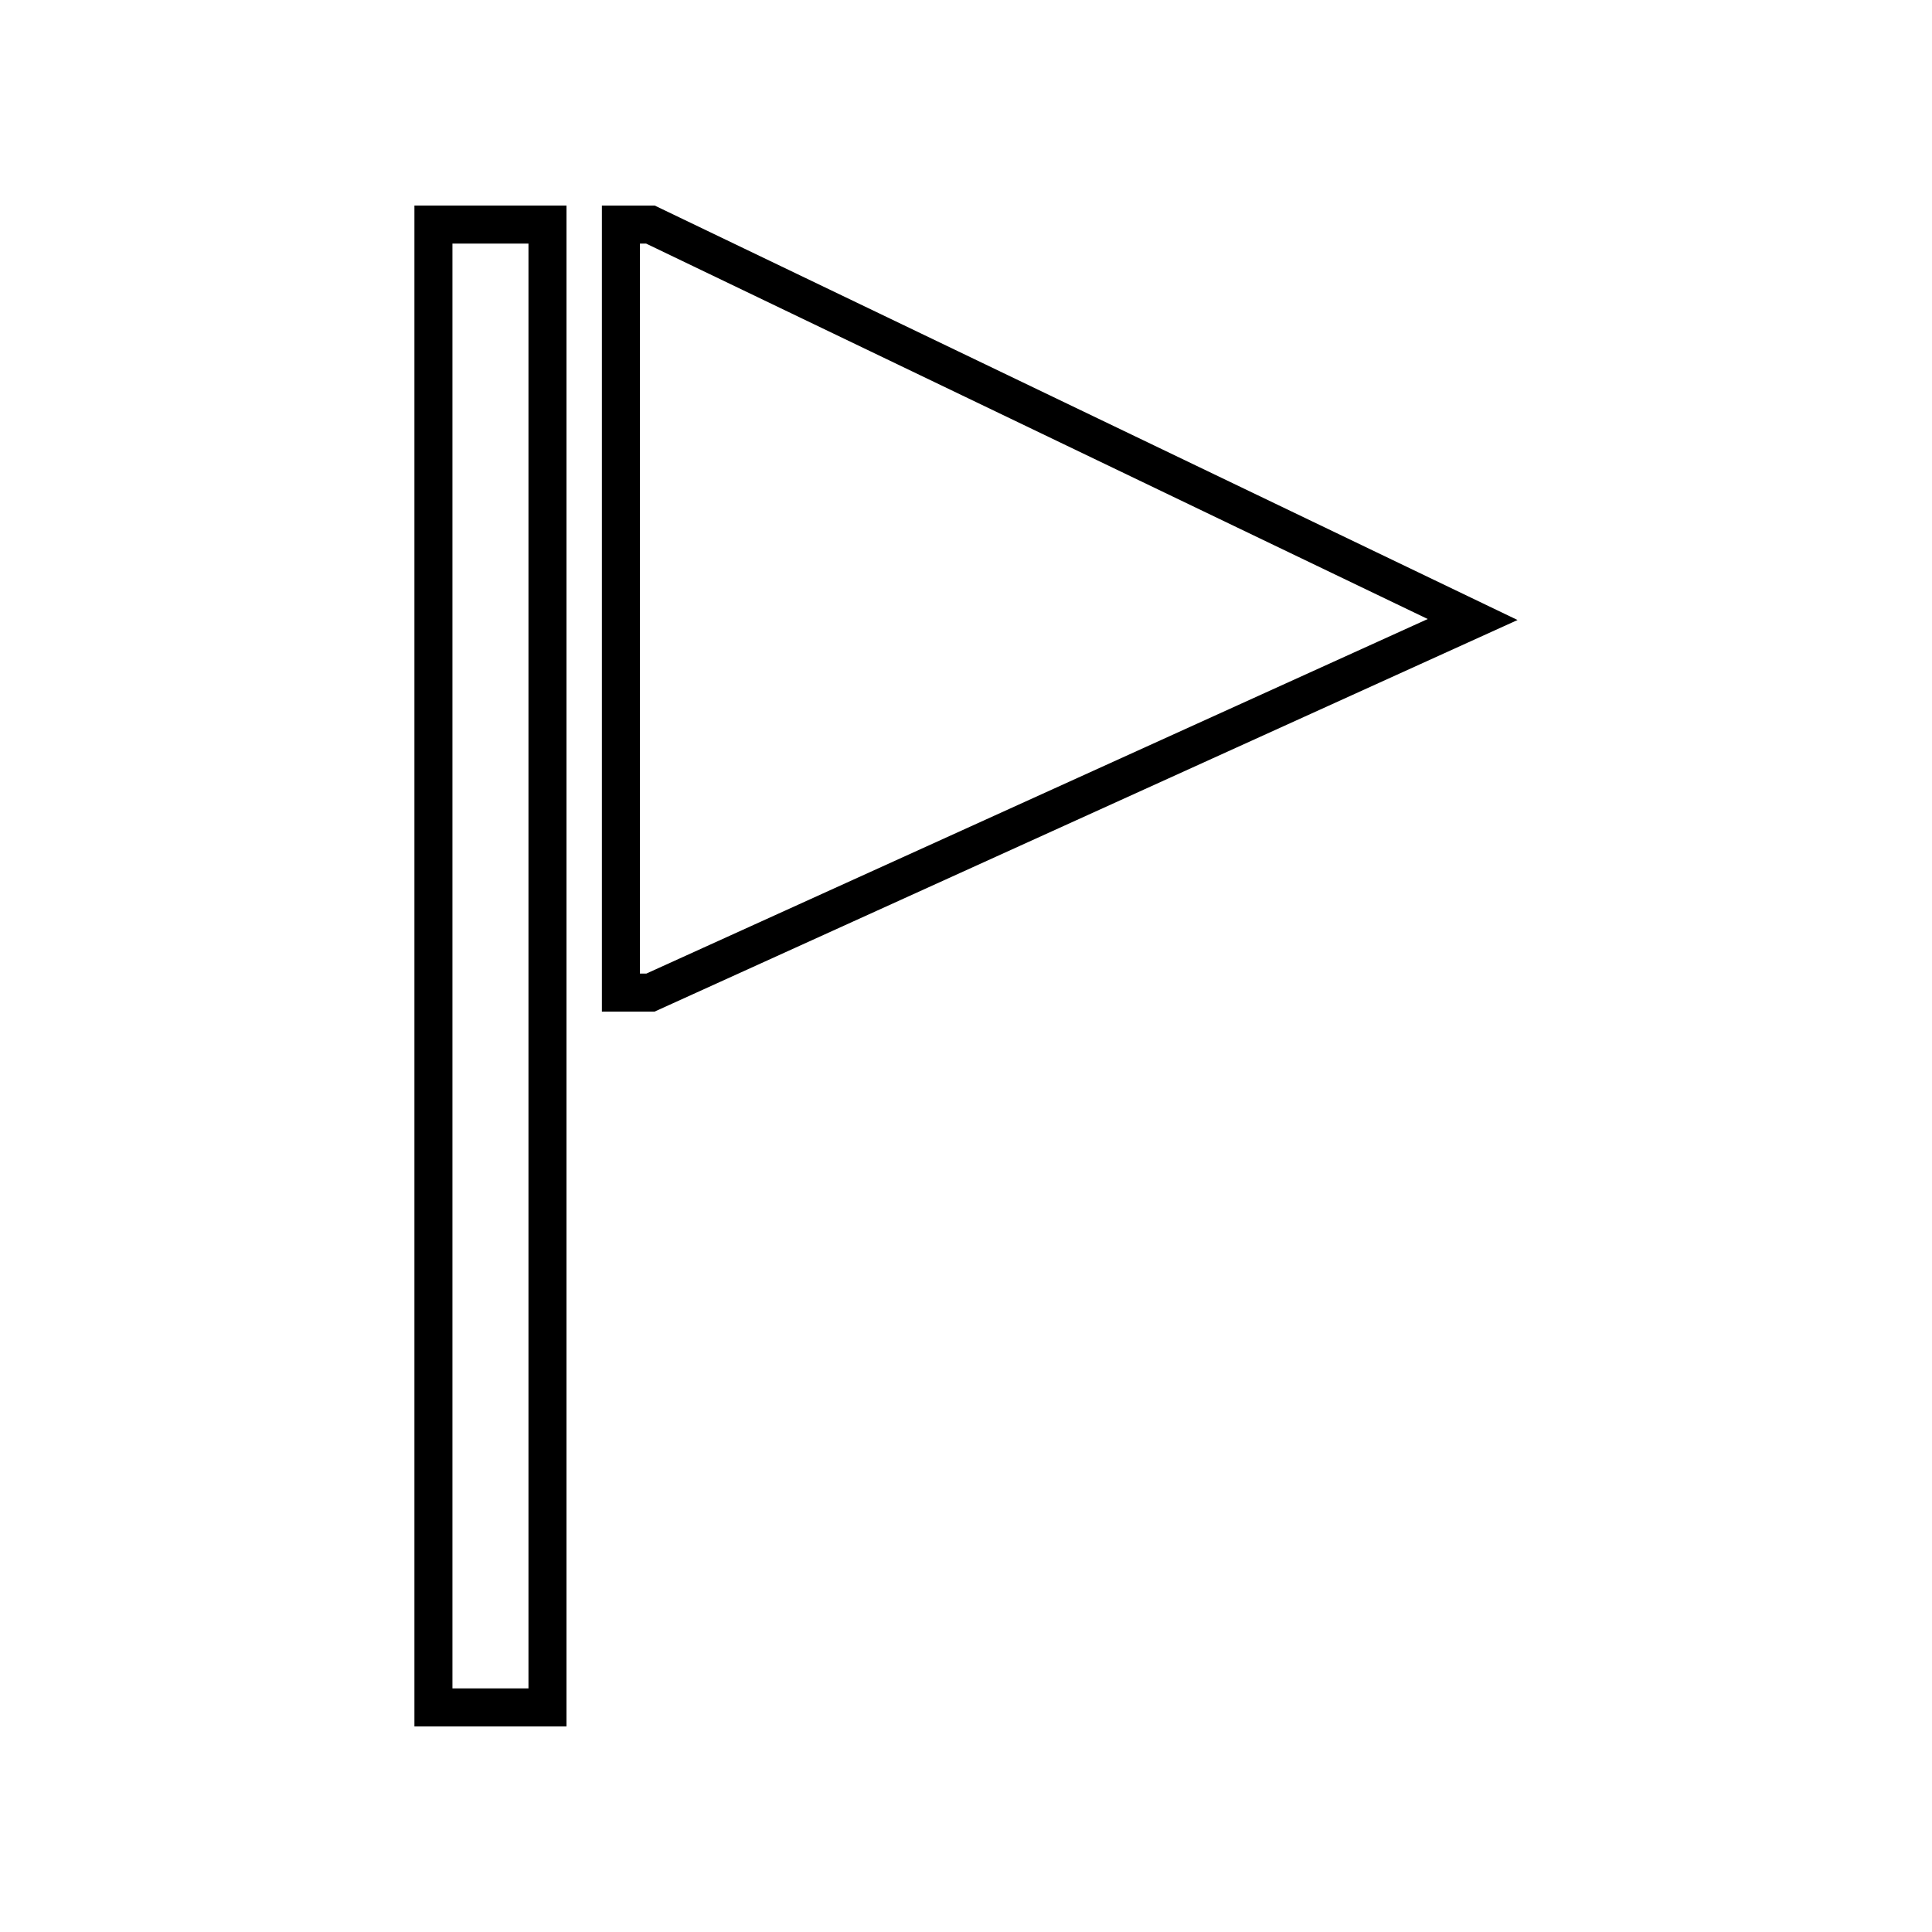
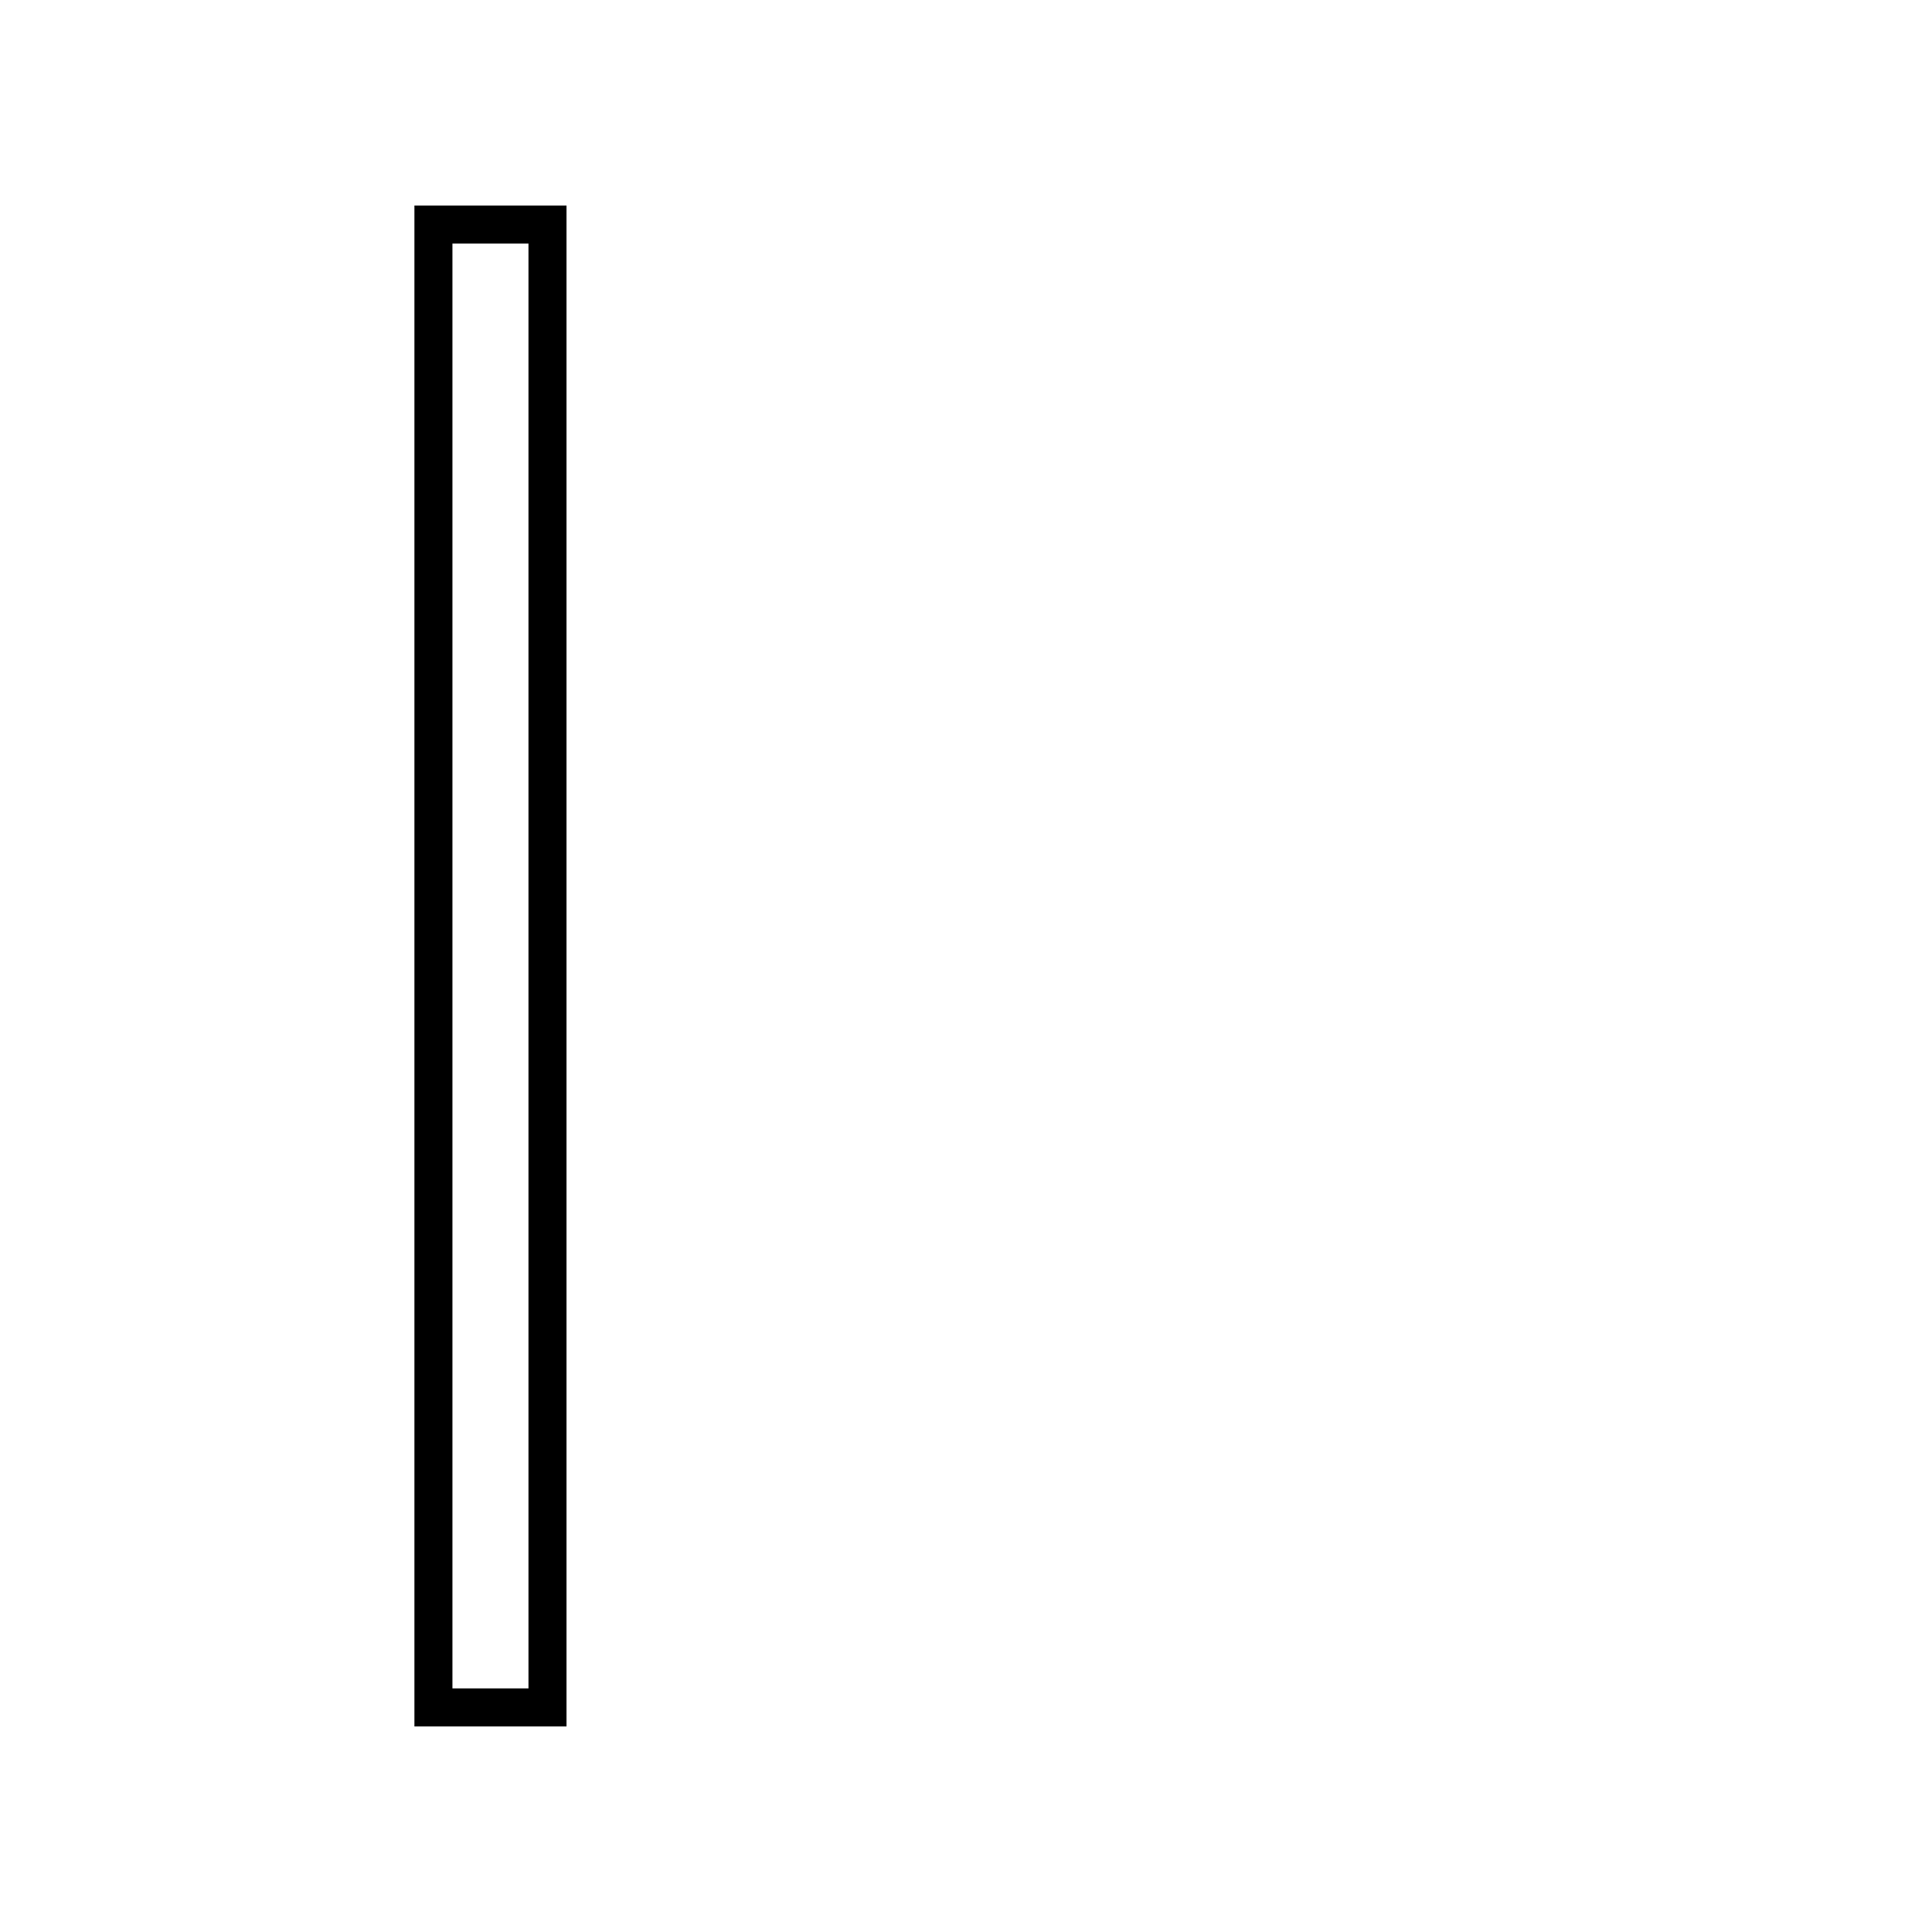
<svg xmlns="http://www.w3.org/2000/svg" fill="#000000" width="800px" height="800px" version="1.1" viewBox="144 144 512 512">
  <g>
    <path d="m294.13 601.52h-40.305v-403.05h40.305zm-30.23-10.078h20.152v-382.89h-20.152z" />
-     <path d="m317.46 412.09h-13.957v-213.61h14.012l228.65 109.83zm-3.875-10.078h1.699l207.08-93.965-207.14-99.492h-1.637z" />
  </g>
</svg>